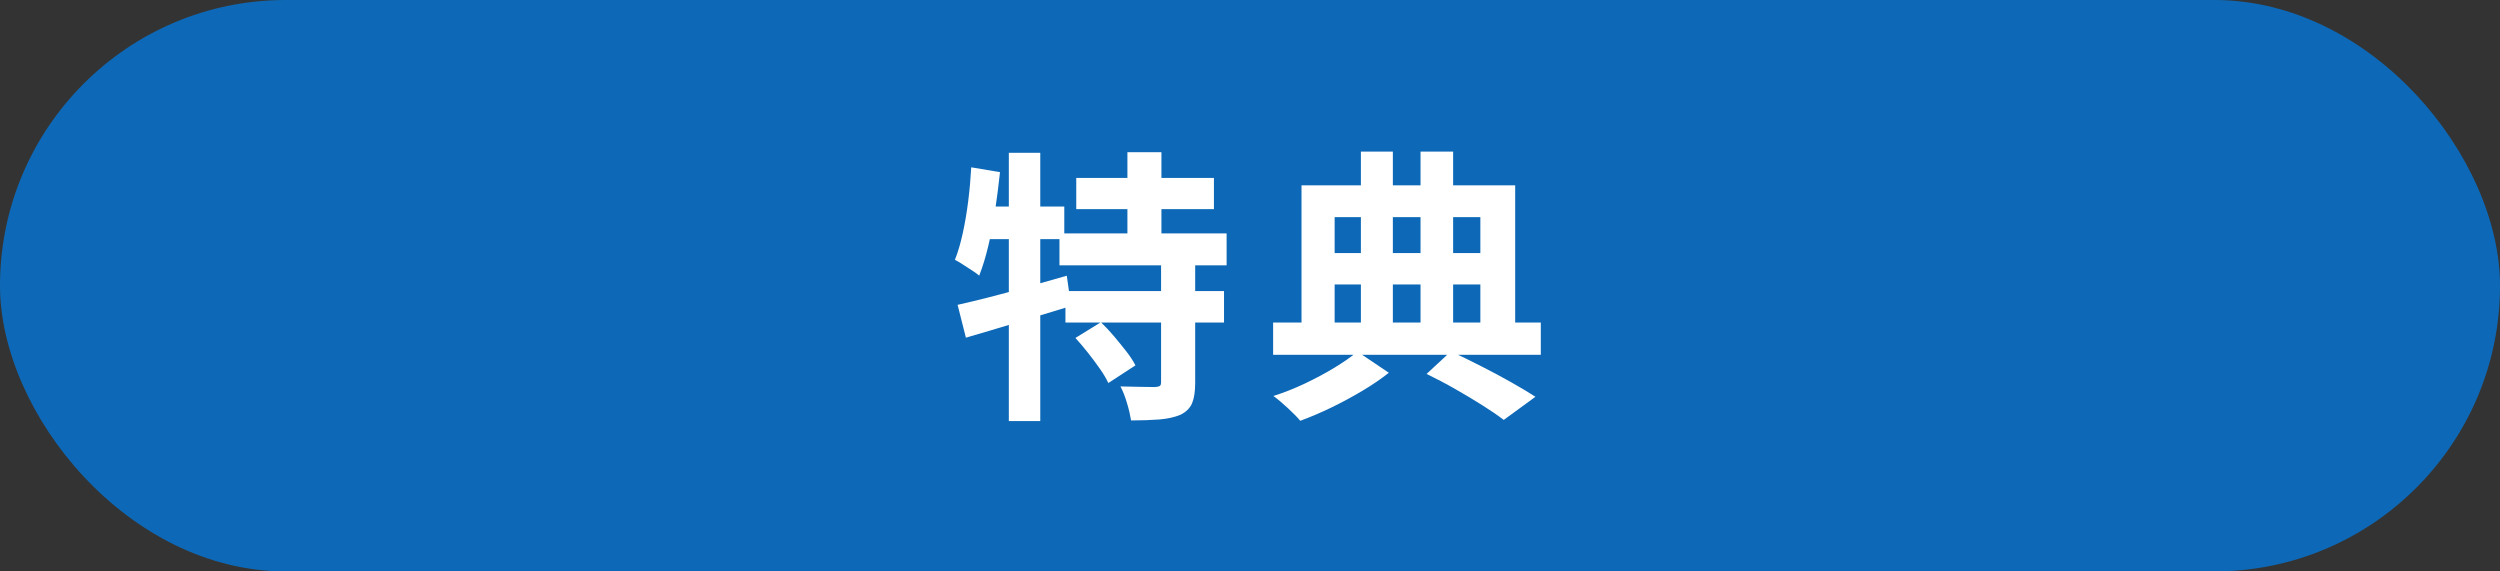
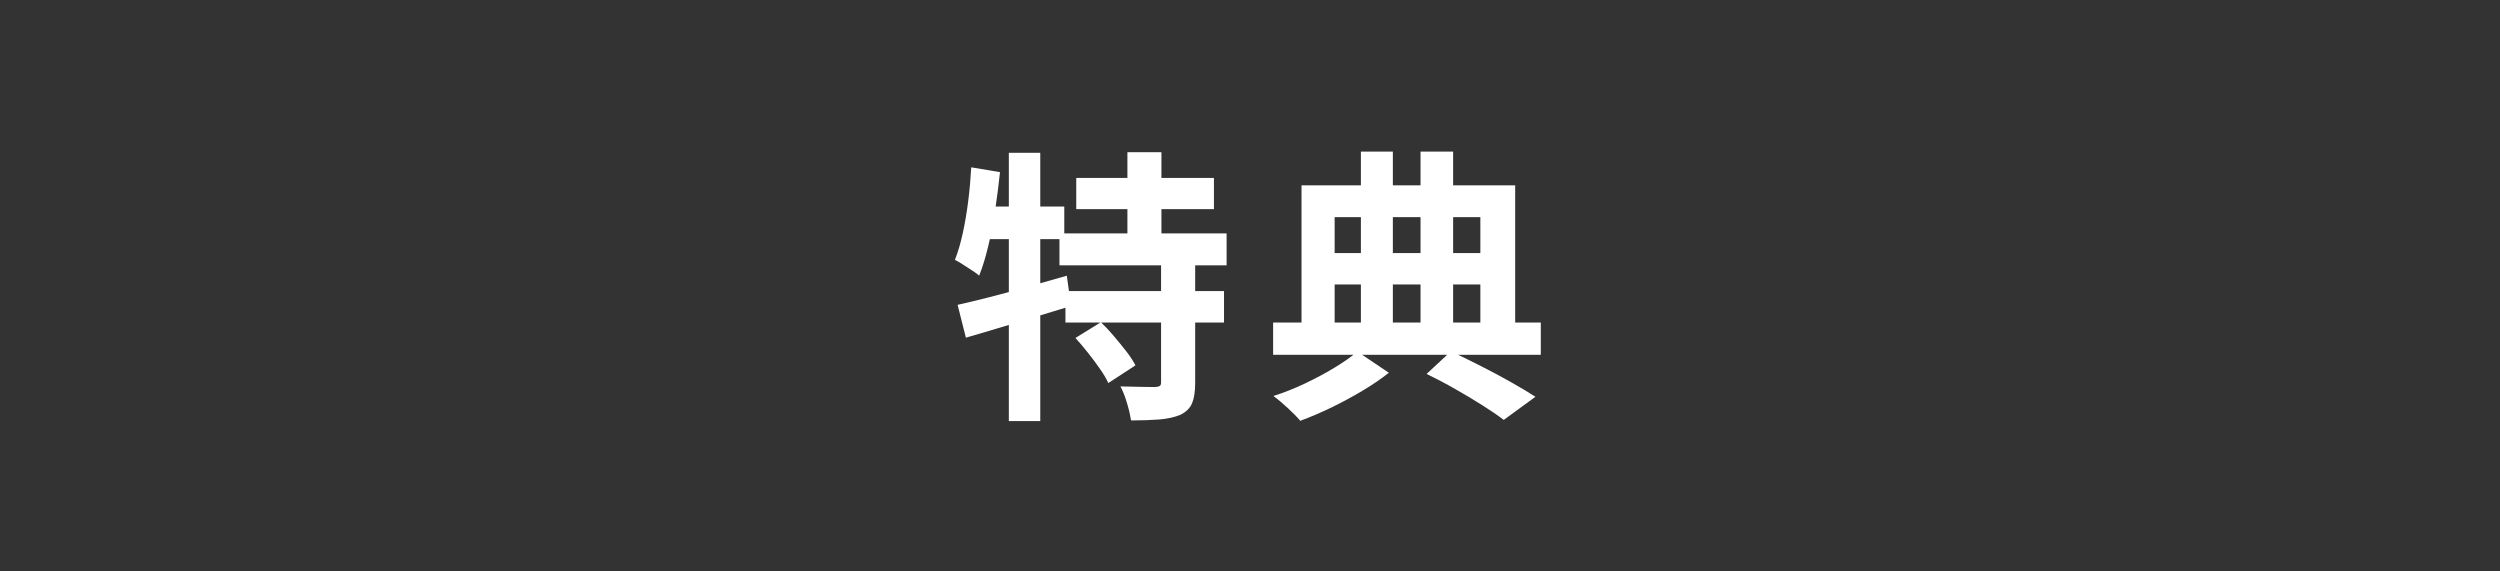
<svg xmlns="http://www.w3.org/2000/svg" id="_レイヤー_2" viewBox="0 0 280 64">
  <rect x="0" y="0" width="280" height="64" fill="#333333" stroke="none" />
  <defs>
    <style>.cls-1{fill:#fff}</style>
  </defs>
  <g id="_入力例">
-     <rect width="280" height="64" rx="32" ry="32" fill="#0d69b7" />
    <path class="cls-1" d="M108.77,18.74l3.23.54c-.15,1.41-.33,2.82-.54,4.24-.21,1.42-.47,2.76-.77,4.02-.3,1.26-.64,2.37-1.02,3.33-.19-.17-.46-.36-.8-.58s-.68-.43-1.02-.66c-.34-.22-.64-.4-.9-.53.34-.85.63-1.84.88-2.98s.45-2.33.61-3.6c.16-1.27.27-2.53.34-3.79ZM107.26,34.14c1.05-.23,2.23-.52,3.57-.86,1.33-.34,2.74-.72,4.22-1.14s2.96-.84,4.43-1.26l.48,3.39c-2.01.62-4.05,1.24-6.13,1.87s-3.96,1.19-5.65,1.68l-.93-3.68ZM109.66,23.13h9.54v3.65h-10.27l.74-3.65ZM112.99,17.11h3.52v30.05h-3.52v-30.05ZM118.66,26.14h18.72v3.58h-18.72v-3.58ZM119.33,32.6h17.76v3.52h-17.76v-3.52ZM120.45,37.85l2.85-1.76c.49.47.98.99,1.47,1.57.49.58.95,1.15,1.39,1.71.44.57.77,1.08,1.01,1.55l-3.04,1.98c-.21-.47-.52-1-.93-1.58-.41-.59-.85-1.18-1.33-1.79s-.96-1.17-1.42-1.68ZM120.54,19.93h15.42v3.49h-15.42v-3.49ZM130.05,29.3h3.81v13.57c0,.96-.11,1.72-.34,2.27-.22.55-.66.99-1.3,1.31-.66.28-1.45.45-2.37.53-.92.07-1.97.11-3.17.11-.09-.56-.23-1.2-.45-1.92-.21-.73-.46-1.36-.74-1.89.79.02,1.57.04,2.34.05.77.01,1.28.02,1.54.02.26-.02.43-.06.53-.13.1-.06.14-.2.14-.42v-13.5ZM126.27,17.05h3.81v11.07h-3.81v-11.07Z" />
    <path class="cls-1" d="M142.59,36.12h29.98v3.62h-29.98v-3.62ZM152.03,39.38l3.52,2.37c-.83.66-1.81,1.33-2.93,2s-2.29,1.3-3.5,1.89c-1.22.59-2.38,1.08-3.49,1.49-.34-.41-.81-.88-1.39-1.42-.59-.54-1.12-1-1.62-1.36,1.15-.36,2.33-.83,3.52-1.39,1.19-.57,2.31-1.16,3.34-1.79,1.03-.63,1.88-1.22,2.54-1.78ZM145.76,20.76h23.94v16.71h-3.9v-13.15h-16.32v13.15h-3.71v-16.71ZM147.65,28.34h19.71v3.52h-19.71v-3.52ZM152.42,16.98h3.58v20.74h-3.58v-20.74ZM159.1,16.98h3.65v20.77h-3.65v-20.77ZM159.78,41.88l2.72-2.53c1.13.53,2.28,1.1,3.46,1.7s2.29,1.19,3.34,1.79c1.06.6,1.95,1.13,2.67,1.6l-3.55,2.59c-.64-.49-1.44-1.04-2.38-1.63-.95-.6-1.96-1.21-3.04-1.82-1.08-.62-2.15-1.18-3.22-1.7Z" />
  </g>
</svg>